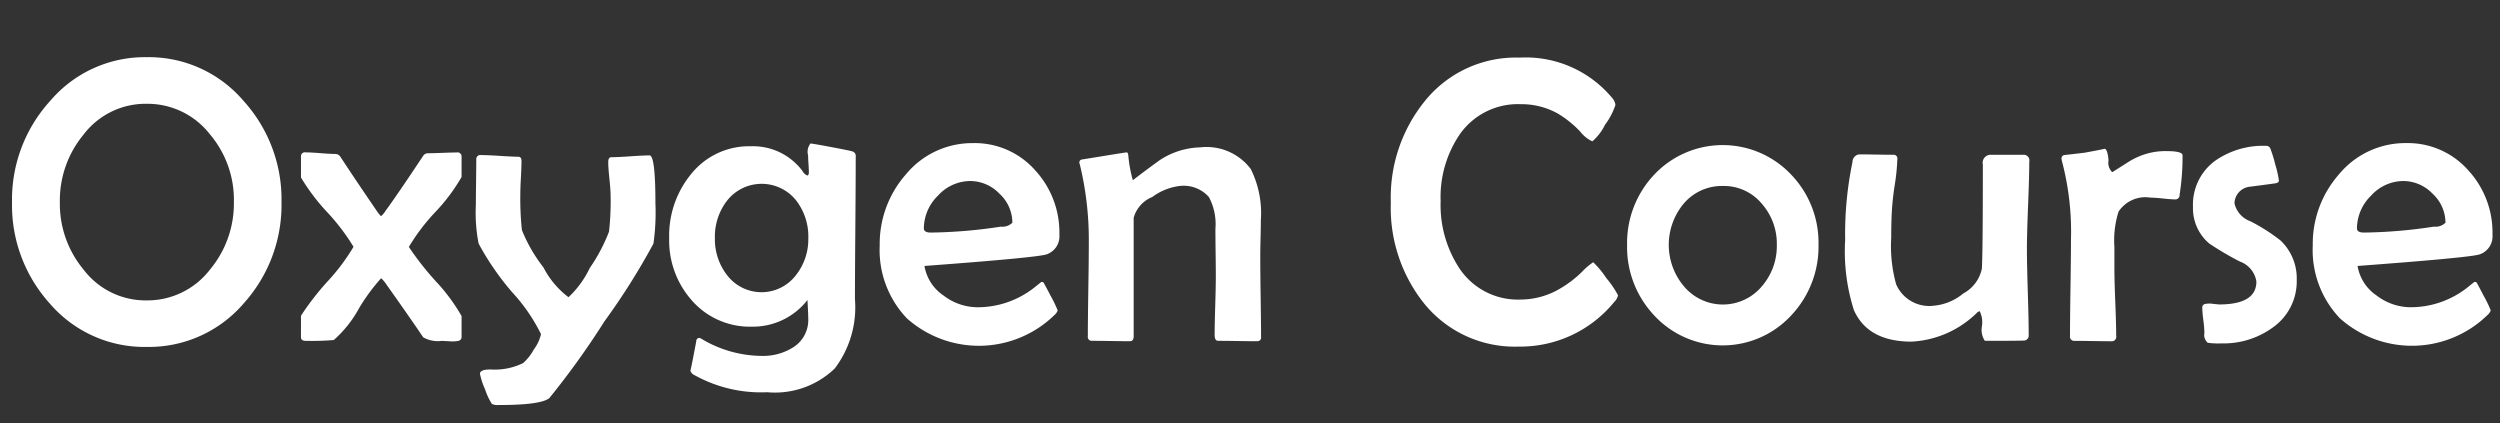
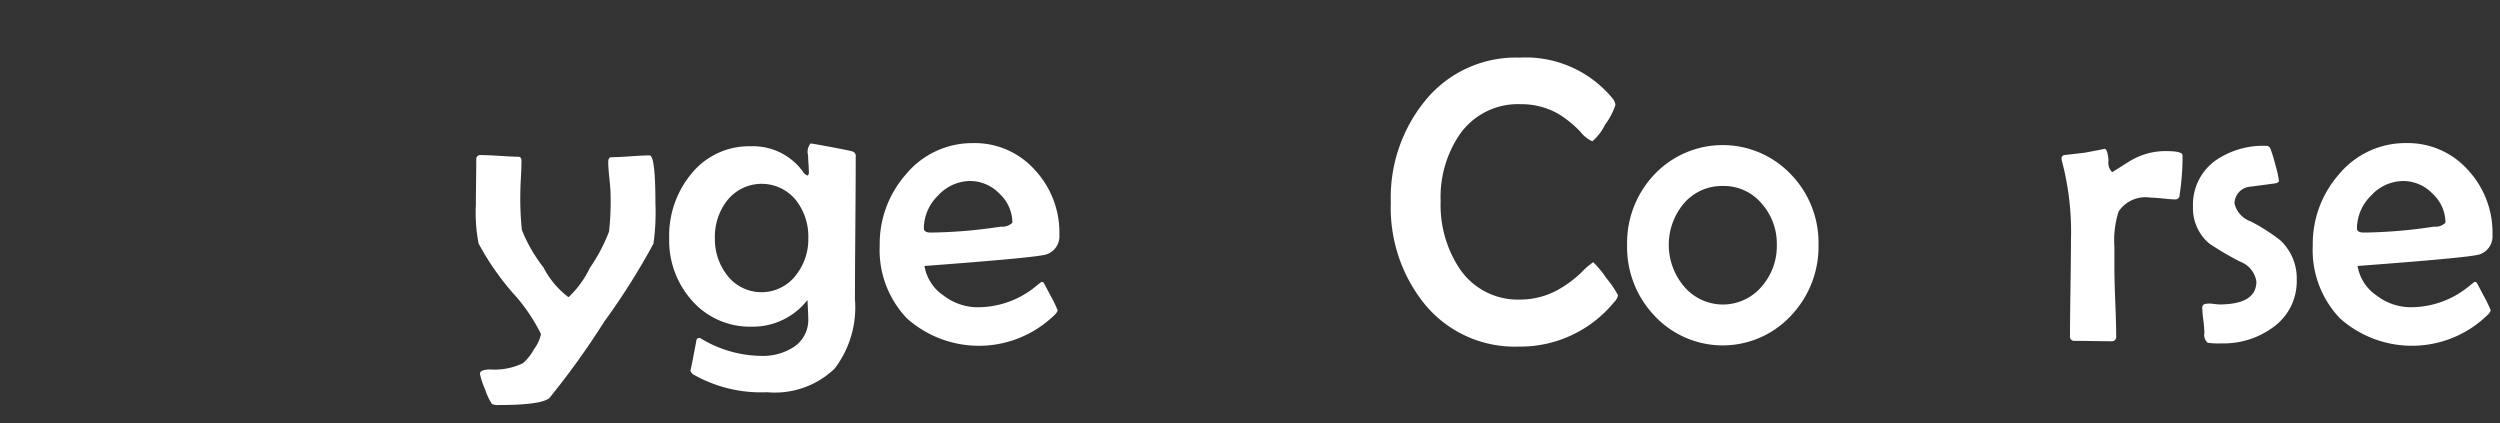
<svg xmlns="http://www.w3.org/2000/svg" id="Layer_1" data-name="Layer 1" viewBox="0 0 148.313 25.095">
  <rect x="0" y="0" width="148.313" height="25.095" fill="#333333" stroke="none" />
  <defs>
    <style>
      .cls-1 {
        fill: #fff;
      }
    </style>
  </defs>
  <title>8242d614-9560-42d9-931e-71593fc0566e</title>
  <g>
-     <path class="cls-1" d="M16.7,11.993a8.715,8.715,0,0,1-2.227,5.988,7.413,7.413,0,0,1-5.766,2.6,7.4,7.4,0,0,1-5.766-2.59,8.7,8.7,0,0,1-2.227-6A8.69,8.69,0,0,1,2.965,6,7.374,7.374,0,0,1,8.707,3.392,7.387,7.387,0,0,1,14.461,6,8.689,8.689,0,0,1,16.7,11.993Zm-2.824-.035a6.013,6.013,0,0,0-1.43-4,4.692,4.692,0,0,0-3.762-1.8A4.615,4.615,0,0,0,4.957,7.985a6.12,6.12,0,0,0-1.406,4.008,6.1,6.1,0,0,0,1.406,4,4.615,4.615,0,0,0,3.727,1.828,4.681,4.681,0,0,0,3.773-1.828A6.121,6.121,0,0,0,13.875,11.958Z" />
-     <path class="cls-1" d="M27.387,20.009a0.252,0.252,0,0,1-.246.223,2.007,2.007,0,0,1-.5.012q-0.48-.023-0.422-0.023a1.743,1.743,0,0,1-1.113-.211q-0.715-1.066-2.18-3.129a1.789,1.789,0,0,0-.316-0.375A11.307,11.307,0,0,0,21.293,18.3,6.906,6.906,0,0,1,19.8,20.173a15.434,15.434,0,0,1-1.664.047q-0.281,0-.281-0.211V18.731a16.258,16.258,0,0,1,1.559-2.016,12.061,12.061,0,0,0,1.559-2.074,12.537,12.537,0,0,0-1.559-2.051,11.933,11.933,0,0,1-1.559-2.062V9.274a0.23,0.23,0,0,1,.281-0.234q0.293,0,.879.047T19.9,9.134a0.37,0.37,0,0,1,.293.164q0.691,1.066,2.109,3.141a2.57,2.57,0,0,0,.3.387,1.2,1.2,0,0,0,.258-0.3q0.68-.926,2.238-3.27a0.332,0.332,0,0,1,.27-0.164q0.293,0,.867-0.023t0.855-.023a0.237,0.237,0,0,1,.293.234V10.5a10.931,10.931,0,0,1-1.564,2.086,11.935,11.935,0,0,0-1.564,2.063,17.617,17.617,0,0,0,1.564,2,11.048,11.048,0,0,1,1.564,2.1v1.254Z" />
    <path class="cls-1" d="M38.883,12.063a13.226,13.226,0,0,1-.117,2.391,40.676,40.676,0,0,1-2.9,4.6A48.428,48.428,0,0,1,32.6,23.606q-0.469.422-3.023,0.422a0.763,0.763,0,0,1-.393-0.064,3.567,3.567,0,0,1-.4-0.85,4.469,4.469,0,0,1-.311-0.937q0-.258.621-0.258a3.854,3.854,0,0,0,1.934-.375,2.89,2.89,0,0,0,.639-0.809,2.377,2.377,0,0,0,.428-0.914,10.478,10.478,0,0,0-1.7-2.473,16.049,16.049,0,0,1-2-2.895,9.439,9.439,0,0,1-.164-2.3q0-.445.012-1.342t0.012-1.354A0.239,0.239,0,0,1,28.535,9.2q0.375,0,1.107.047T30.75,9.3q0.188,0,.188.246,0,0.328-.035.984t-0.035.984a17.647,17.647,0,0,0,.094,2.133,9.028,9.028,0,0,0,1.277,2.215,5.182,5.182,0,0,0,1.488,1.77,5.818,5.818,0,0,0,1.266-1.74,10.16,10.16,0,0,0,1.137-2.15,15.952,15.952,0,0,0,.094-2.133q0-.34-0.07-1t-0.07-.99q0-.293.188-0.293,0.375,0,1.131-.053t1.131-.053Q38.883,9.216,38.883,12.063Z" />
    <path class="cls-1" d="M50.766,9.3q0,1.406-.023,4.225t-0.023,4.225a6,6,0,0,1-1.2,4.113,5.118,5.118,0,0,1-4.008,1.406,8.132,8.132,0,0,1-4.3-1.008,0.448,0.448,0,0,1-.258-0.281q0,0.129.352-1.734a0.188,0.188,0,0,1,.164-0.2,0.314,0.314,0,0,1,.152.059,7.034,7.034,0,0,0,3.527,1.008,3.355,3.355,0,0,0,1.922-.516,1.916,1.916,0,0,0,.879-1.7q0-.246-0.047-1.1a4.1,4.1,0,0,1-3.3,1.582,4.567,4.567,0,0,1-3.562-1.559A5.35,5.35,0,0,1,39.7,14.126a5.744,5.744,0,0,1,1.289-3.785,4.4,4.4,0,0,1,3.563-1.664,3.661,3.661,0,0,1,3.07,1.488,0.552,0.552,0,0,0,.27.246q0.094,0,.094-0.211,0-.152-0.023-0.486t-0.023-.5a0.786,0.786,0,0,1,.141-0.7q0.117,0,1.266.217T50.6,8.993A0.283,0.283,0,0,1,50.766,9.3Zm-2.812,4.828a3.5,3.5,0,0,0-.715-2.227,2.612,2.612,0,0,0-4.113.012,3.486,3.486,0,0,0-.715,2.215,3.461,3.461,0,0,0,.727,2.2,2.567,2.567,0,0,0,4.078,0A3.426,3.426,0,0,0,47.953,14.126Z" />
    <path class="cls-1" d="M62.848,13.927a1.131,1.131,0,0,1-.75,1.16q-0.5.188-7.254,0.691a2.638,2.638,0,0,0,1.137,1.758A3.331,3.331,0,0,0,58,18.228a5.434,5.434,0,0,0,3.4-1.2l0.375-.3a0.216,0.216,0,0,1,.123.023q0.029,0.023.439,0.814a7.022,7.022,0,0,1,.41.85,0.613,0.613,0,0,1-.187.27,6.419,6.419,0,0,1-8.754.205,5.864,5.864,0,0,1-1.617-4.33,6.237,6.237,0,0,1,1.547-4.207,5.108,5.108,0,0,1,4-1.863,4.778,4.778,0,0,1,3.68,1.617A5.445,5.445,0,0,1,62.848,13.927Zm-2.789-.715a2.343,2.343,0,0,0-.768-1.723,2.414,2.414,0,0,0-1.729-.75,2.6,2.6,0,0,0-1.916.867,2.734,2.734,0,0,0-.838,1.945q0,0.246.422,0.246a29.411,29.411,0,0,0,4.148-.352A0.835,0.835,0,0,0,60.059,13.212Z" />
-     <path class="cls-1" d="M74.813,19.985a0.218,0.218,0,0,1-.234.258q-0.387,0-1.154-.012T72.27,20.22q-0.211,0-.211-0.34,0-.574.035-1.746t0.035-1.758q0-.469-0.012-1.4t-0.012-1.4a3.417,3.417,0,0,0-.387-1.887,2,2,0,0,0-1.734-.656,3.452,3.452,0,0,0-1.629.656,1.873,1.873,0,0,0-1.1,1.23V19.95q0,0.293-.223.293-0.375,0-1.125-.012t-1.125-.012a0.228,0.228,0,0,1-.246-0.27q0-.926.029-2.777t0.029-2.789a18.967,18.967,0,0,0-.527-4.605,0.558,0.558,0,0,1-.035-0.152,0.175,0.175,0,0,1,.152-0.164q0.082-.012,1.342-0.217t1.318-.205q0.07,0,.094.188a7.527,7.527,0,0,0,.27,1.465q0.609-.48,1.605-1.2a4.575,4.575,0,0,1,2.379-.75A3.286,3.286,0,0,1,74.2,10.024a5.849,5.849,0,0,1,.6,3.035q0,0.363-.018,1.113T74.766,15.3q0,0.785.023,2.344T74.813,19.985Z" />
-     <path class="cls-1" d="M95.988,17.513a0.738,0.738,0,0,1-.223.4,7.182,7.182,0,0,1-5.66,2.648,6.912,6.912,0,0,1-5.625-2.566,9.089,9.089,0,0,1-1.969-5.977,9.079,9.079,0,0,1,2-6,6.928,6.928,0,0,1,5.637-2.6,6.67,6.67,0,0,1,5.5,2.4,0.742,0.742,0,0,1,.188.41,4.155,4.155,0,0,1-.621,1.178,3.044,3.044,0,0,1-.75.979A1.932,1.932,0,0,1,93.75,7.81a6.315,6.315,0,0,0-1.3-1.055,4.418,4.418,0,0,0-2.227-.574,4.209,4.209,0,0,0-3.609,1.77,6.607,6.607,0,0,0-1.148,3.984,6.818,6.818,0,0,0,1.137,4.02,4.162,4.162,0,0,0,3.6,1.816,4.612,4.612,0,0,0,2.215-.574,6.646,6.646,0,0,0,1.43-1.066,4.066,4.066,0,0,1,.668-0.574,5.344,5.344,0,0,1,.773.932A5.911,5.911,0,0,1,95.988,17.513Z" />
+     <path class="cls-1" d="M95.988,17.513a0.738,0.738,0,0,1-.223.4,7.182,7.182,0,0,1-5.66,2.648,6.912,6.912,0,0,1-5.625-2.566,9.089,9.089,0,0,1-1.969-5.977,9.079,9.079,0,0,1,2-6,6.928,6.928,0,0,1,5.637-2.6,6.67,6.67,0,0,1,5.5,2.4,0.742,0.742,0,0,1,.188.41,4.155,4.155,0,0,1-.621,1.178,3.044,3.044,0,0,1-.75.979A1.932,1.932,0,0,1,93.75,7.81a6.315,6.315,0,0,0-1.3-1.055,4.418,4.418,0,0,0-2.227-.574,4.209,4.209,0,0,0-3.609,1.77,6.607,6.607,0,0,0-1.148,3.984,6.818,6.818,0,0,0,1.137,4.02,4.162,4.162,0,0,0,3.6,1.816,4.612,4.612,0,0,0,2.215-.574,6.646,6.646,0,0,0,1.43-1.066,4.066,4.066,0,0,1,.668-0.574,5.344,5.344,0,0,1,.773.932A5.911,5.911,0,0,1,95.988,17.513" />
    <path class="cls-1" d="M107.883,14.513a5.94,5.94,0,0,1-1.605,4.184,5.533,5.533,0,0,1-8.145.012,5.9,5.9,0,0,1-1.605-4.172,5.9,5.9,0,0,1,1.605-4.172,5.582,5.582,0,0,1,8.133,0A5.819,5.819,0,0,1,107.883,14.513Zm-2.473.023a3.581,3.581,0,0,0-.879-2.437,2.923,2.923,0,0,0-2.32-1.066,2.971,2.971,0,0,0-2.332,1.055,3.816,3.816,0,0,0,.012,4.887,3.015,3.015,0,0,0,4.641,0A3.638,3.638,0,0,0,105.41,14.536Z" />
-     <path class="cls-1" d="M120.387,9.591q0,0.855-.07,2.584t-0.07,2.6q0,0.855.053,2.561t0.053,2.561a0.292,0.292,0,0,1-.223.3q-0.094.023-2.379,0.023a1.184,1.184,0,0,1-.17-0.879,1.5,1.5,0,0,0-.135-0.879,0.334,0.334,0,0,0-.176.105,5.957,5.957,0,0,1-3.867,1.7q-2.59,0-3.422-1.875a11.526,11.526,0,0,1-.516-4.172,20.9,20.9,0,0,1,.434-4.605,0.459,0.459,0,0,1,.387-0.457q0.34,0,1.02.012t1.02,0.012a0.218,0.218,0,0,1,.234.258,12.368,12.368,0,0,1-.152,1.523,15.839,15.839,0,0,0-.176,1.605q-0.035.7-.035,1.547a8.4,8.4,0,0,0,.293,2.754,2.138,2.138,0,0,0,2.238,1.266,3.165,3.165,0,0,0,1.746-.727,2.163,2.163,0,0,0,1.1-1.465q0.059-.879.059-6.187a0.471,0.471,0,0,1,.48-0.574h1.934A0.335,0.335,0,0,1,120.387,9.591Z" />
    <path class="cls-1" d="M129.48,9.216a14.317,14.317,0,0,1-.176,2.344,0.247,0.247,0,0,1-.234.27q-0.246,0-.744-0.053t-0.756-.053a1.9,1.9,0,0,0-1.887.832,5.684,5.684,0,0,0-.246,2.1v1.289q0,0.656.053,1.992t0.053,1.992a0.261,0.261,0,0,1-.27.316q-0.363,0-1.1-.012t-1.1-.012a0.249,0.249,0,0,1-.27-0.293q0-.949.029-2.859t0.029-2.871a16.332,16.332,0,0,0-.539-4.652A0.641,0.641,0,0,1,122.3,9.4a0.2,0.2,0,0,1,.152-0.2q0.434-.047,1.219-0.141,1.266-.234,1.172-0.234,0.188,0,.246.691a0.777,0.777,0,0,0,.211.691,0.114,0.114,0,0,0,.059-0.023l0.961-.609a4.343,4.343,0,0,1,1.078-.469,4.069,4.069,0,0,1,1.172-.141Q129.48,8.97,129.48,9.216Z" />
    <path class="cls-1" d="M136.254,16.61a3.339,3.339,0,0,1-1.395,2.8,4.948,4.948,0,0,1-3.082.961,4.4,4.4,0,0,1-.8-0.035,0.6,0.6,0,0,1-.2-0.574,6.838,6.838,0,0,0-.064-0.773,6.82,6.82,0,0,1-.064-0.762,0.215,0.215,0,0,1,.211-0.2,1.317,1.317,0,0,1,.434,0l0.352,0.035q2.215,0,2.215-1.359a1.5,1.5,0,0,0-.973-1.184,18.243,18.243,0,0,1-1.816-1.066,2.73,2.73,0,0,1-.973-2.18,3.223,3.223,0,0,1,1.324-2.742,4.969,4.969,0,0,1,3.023-.879,0.252,0.252,0,0,1,.24.152,7.9,7.9,0,0,1,.293.949,5.965,5.965,0,0,1,.217.961q0,0.129-.223.164-0.75.105-1.512,0.2a1.013,1.013,0,0,0-.9.984,1.477,1.477,0,0,0,.949,1.066,11.02,11.02,0,0,1,1.781,1.137A3.092,3.092,0,0,1,136.254,16.61Z" />
    <path class="cls-1" d="M147.867,13.927a1.131,1.131,0,0,1-.75,1.16q-0.5.188-7.254,0.691A2.638,2.638,0,0,0,141,17.536a3.331,3.331,0,0,0,2.016.691,5.434,5.434,0,0,0,3.4-1.2l0.375-.3a0.216,0.216,0,0,1,.123.023q0.029,0.023.439,0.814a7.022,7.022,0,0,1,.41.85,0.613,0.613,0,0,1-.187.27,6.419,6.419,0,0,1-8.754.205,5.864,5.864,0,0,1-1.617-4.33,6.237,6.237,0,0,1,1.547-4.207,5.108,5.108,0,0,1,4-1.863,4.778,4.778,0,0,1,3.68,1.617A5.445,5.445,0,0,1,147.867,13.927Zm-2.789-.715a2.343,2.343,0,0,0-.768-1.723,2.414,2.414,0,0,0-1.729-.75,2.6,2.6,0,0,0-1.916.867,2.734,2.734,0,0,0-.838,1.945q0,0.246.422,0.246a29.411,29.411,0,0,0,4.148-.352A0.835,0.835,0,0,0,145.078,13.212Z" />
  </g>
</svg>